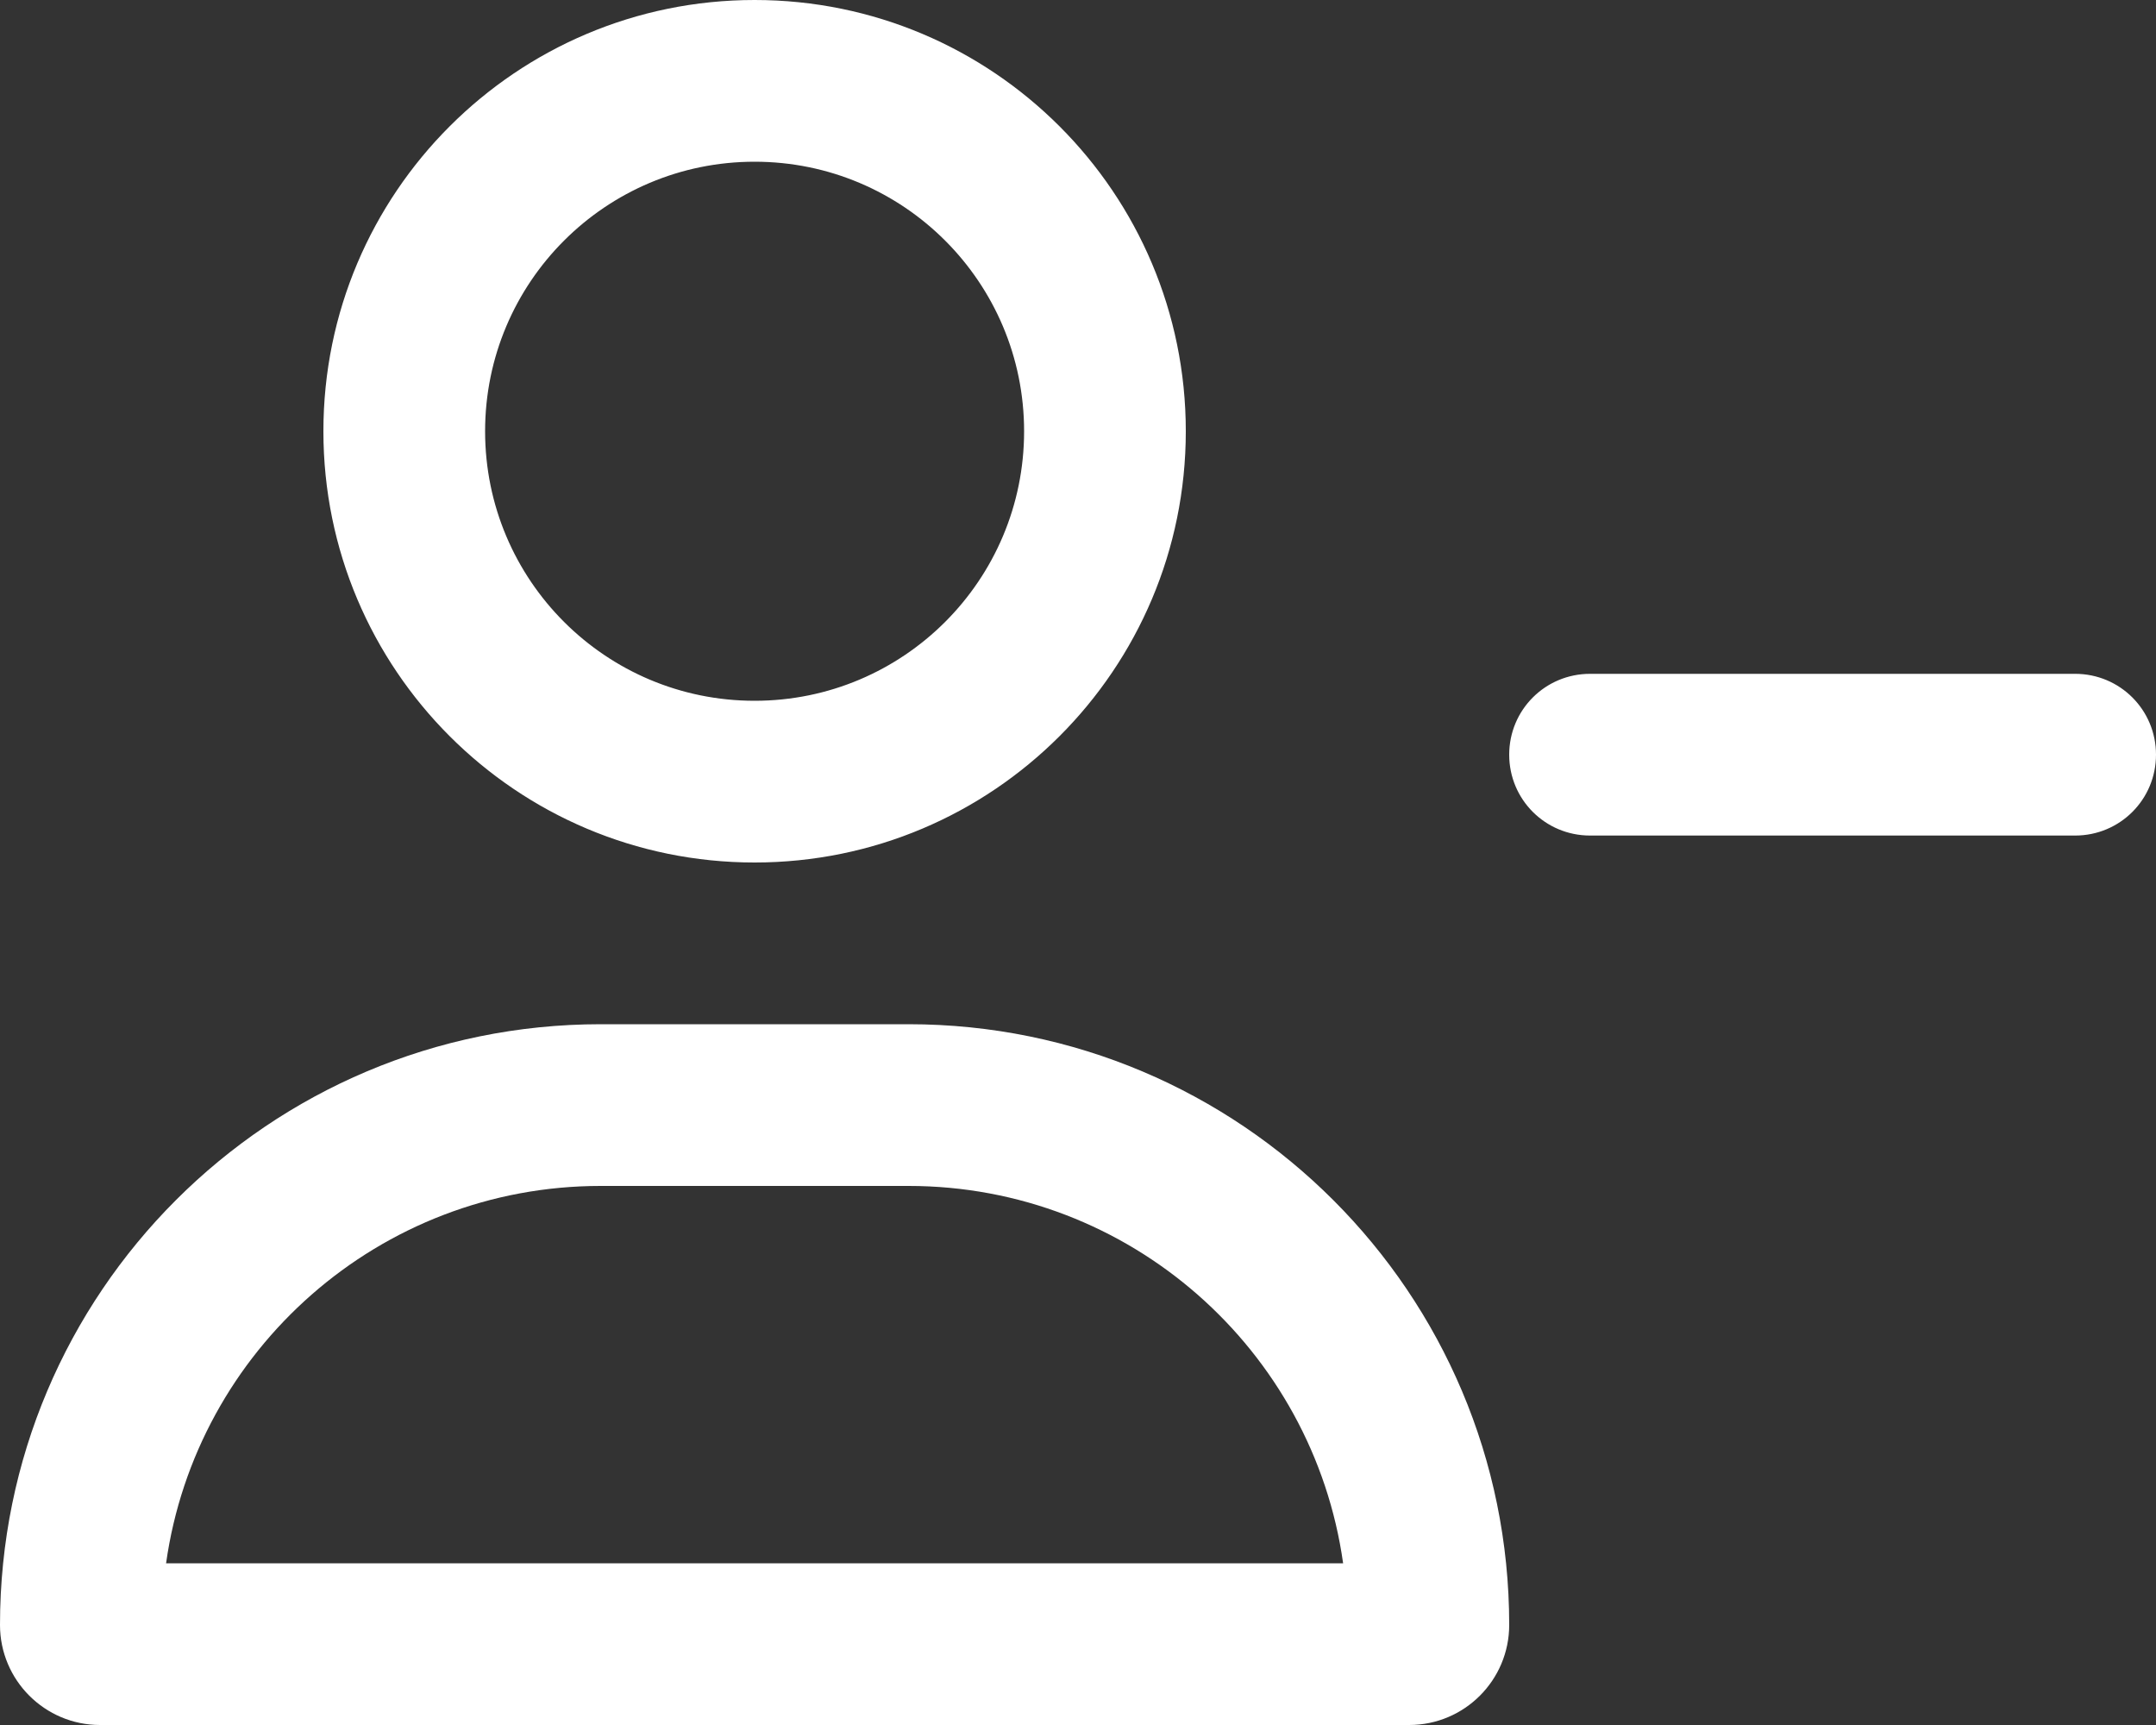
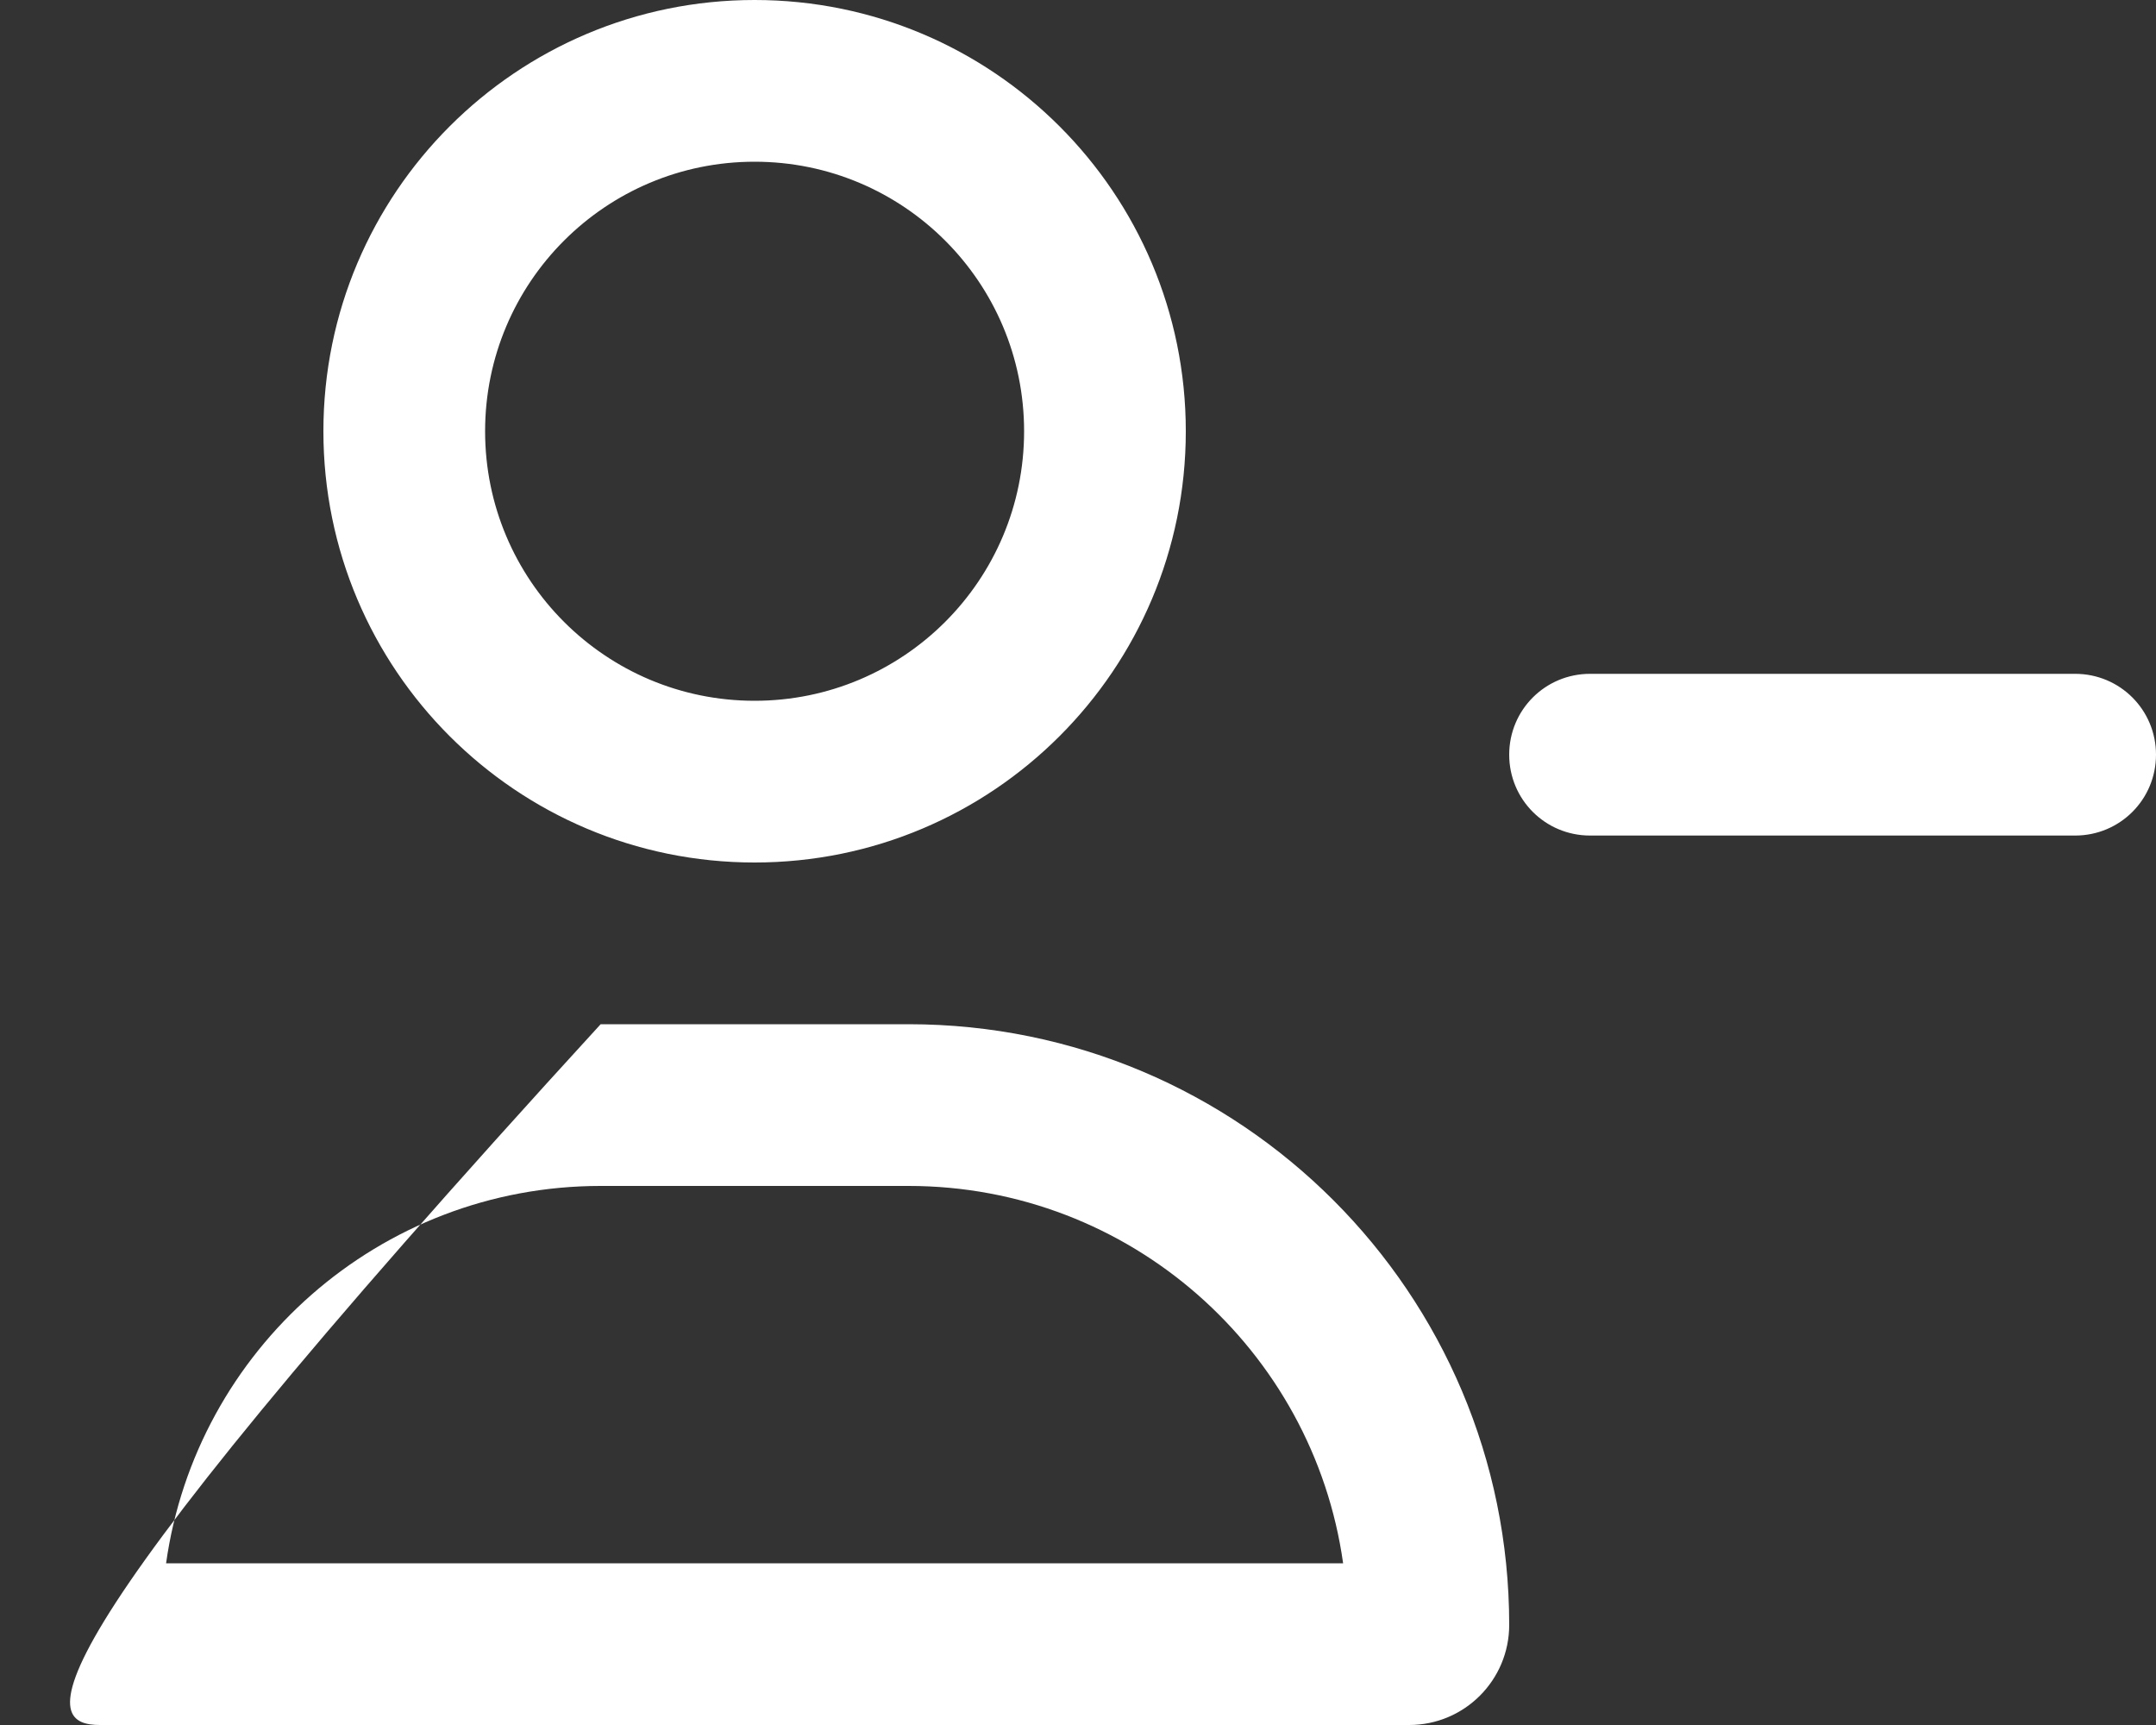
<svg xmlns="http://www.w3.org/2000/svg" version="1.1" id="Layer_1" x="0px" y="0px" viewBox="0 0 640 512" style="enable-background:new 0 0 640 512;" xml:space="preserve">
  <rect x="0" y="0" width="640" height="512" fill="#333333" stroke="none" />
  <style type="text/css">
	.st0{fill:#FFFFFF;}
</style>
-   <path class="st0" d="M144,128c0-44.2,35.8-80,80-80s80,35.8,80,80s-35.8,80-80,80S144,172.2,144,128z M352,128  C352,57.3,294.7,0,224,0S96,57.3,96,128s57.3,128,128,128S352,198.7,352,128z M269.7,352c65.7,0,120.1,48.7,129,112H49.3  c8.9-63.3,63.3-112,129-112H269.7z M178.3,304C79.8,304,0,383.8,0,482.3C0,498.7,13.3,512,29.7,512h388.6  c16.4,0,29.7-13.3,29.7-29.7c0-98.5-79.8-178.3-178.3-178.3H224H178.3L178.3,304z M472,200c-13.3,0-24,10.7-24,24s10.7,24,24,24h144  c13.3,0,24-10.7,24-24s-10.7-24-24-24H472z" />
+   <path class="st0" d="M144,128c0-44.2,35.8-80,80-80s80,35.8,80,80s-35.8,80-80,80S144,172.2,144,128z M352,128  C352,57.3,294.7,0,224,0S96,57.3,96,128s57.3,128,128,128S352,198.7,352,128z M269.7,352c65.7,0,120.1,48.7,129,112H49.3  c8.9-63.3,63.3-112,129-112H269.7z M178.3,304C0,498.7,13.3,512,29.7,512h388.6  c16.4,0,29.7-13.3,29.7-29.7c0-98.5-79.8-178.3-178.3-178.3H224H178.3L178.3,304z M472,200c-13.3,0-24,10.7-24,24s10.7,24,24,24h144  c13.3,0,24-10.7,24-24s-10.7-24-24-24H472z" />
</svg>